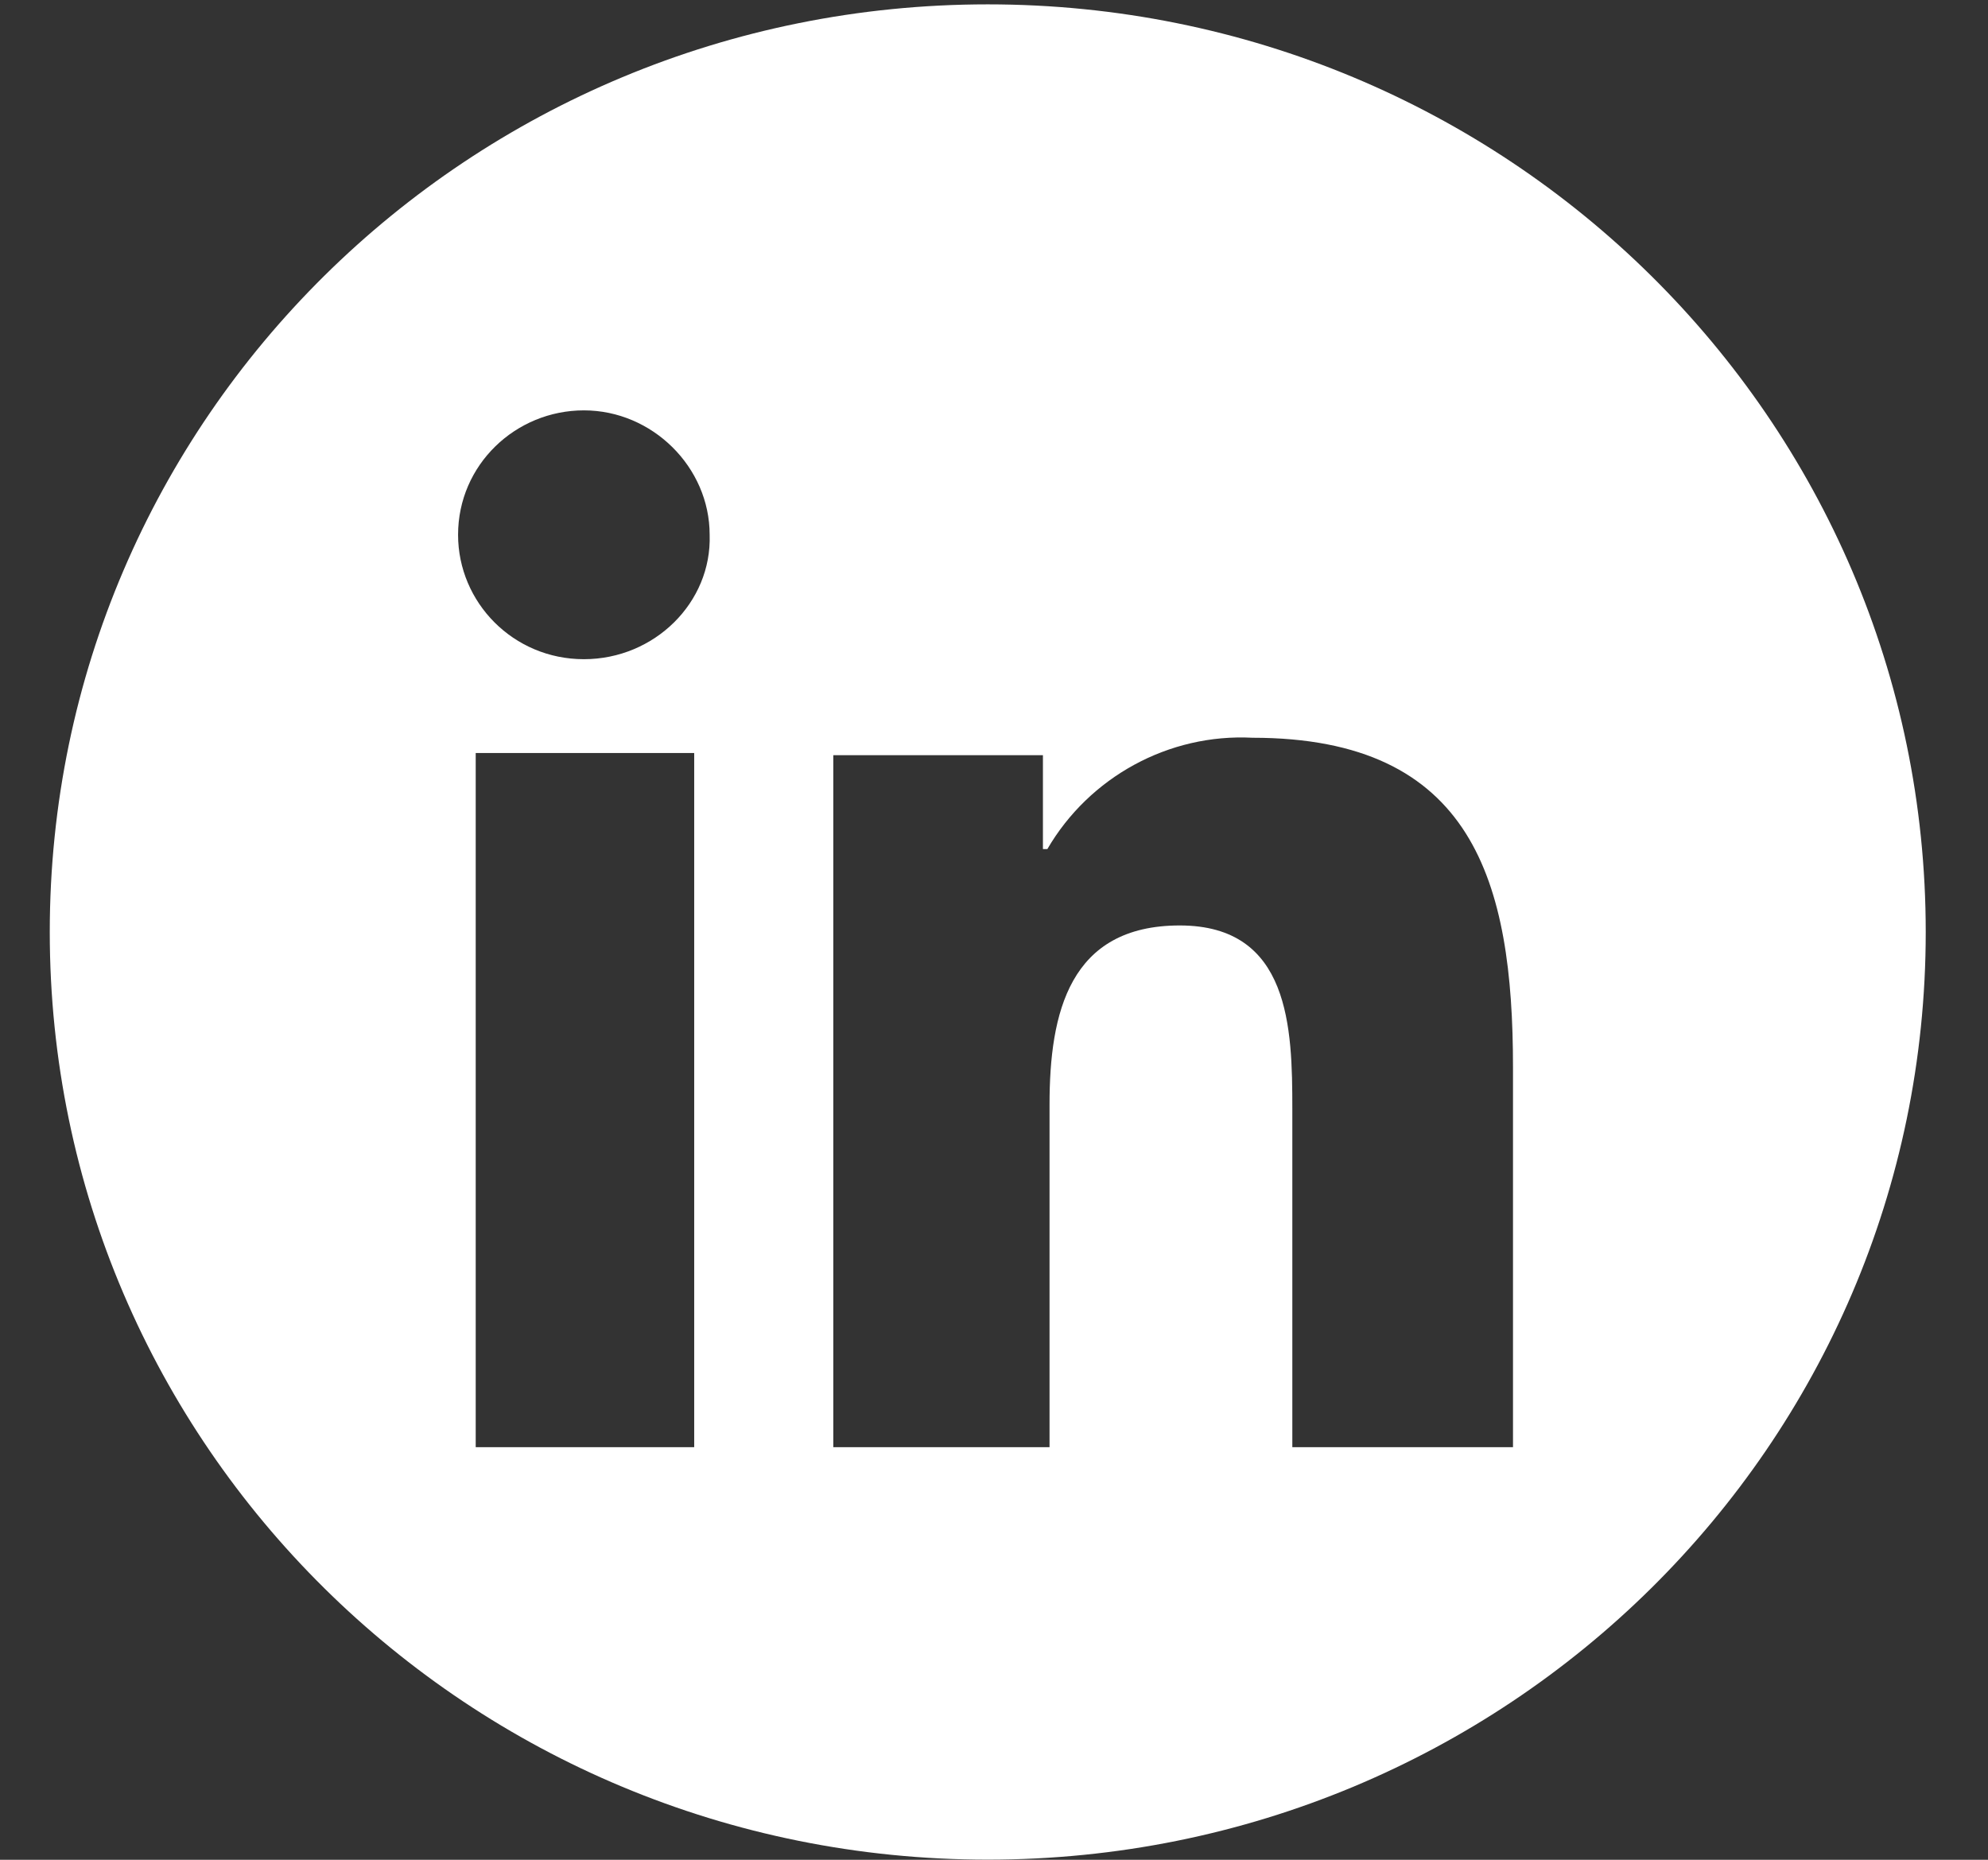
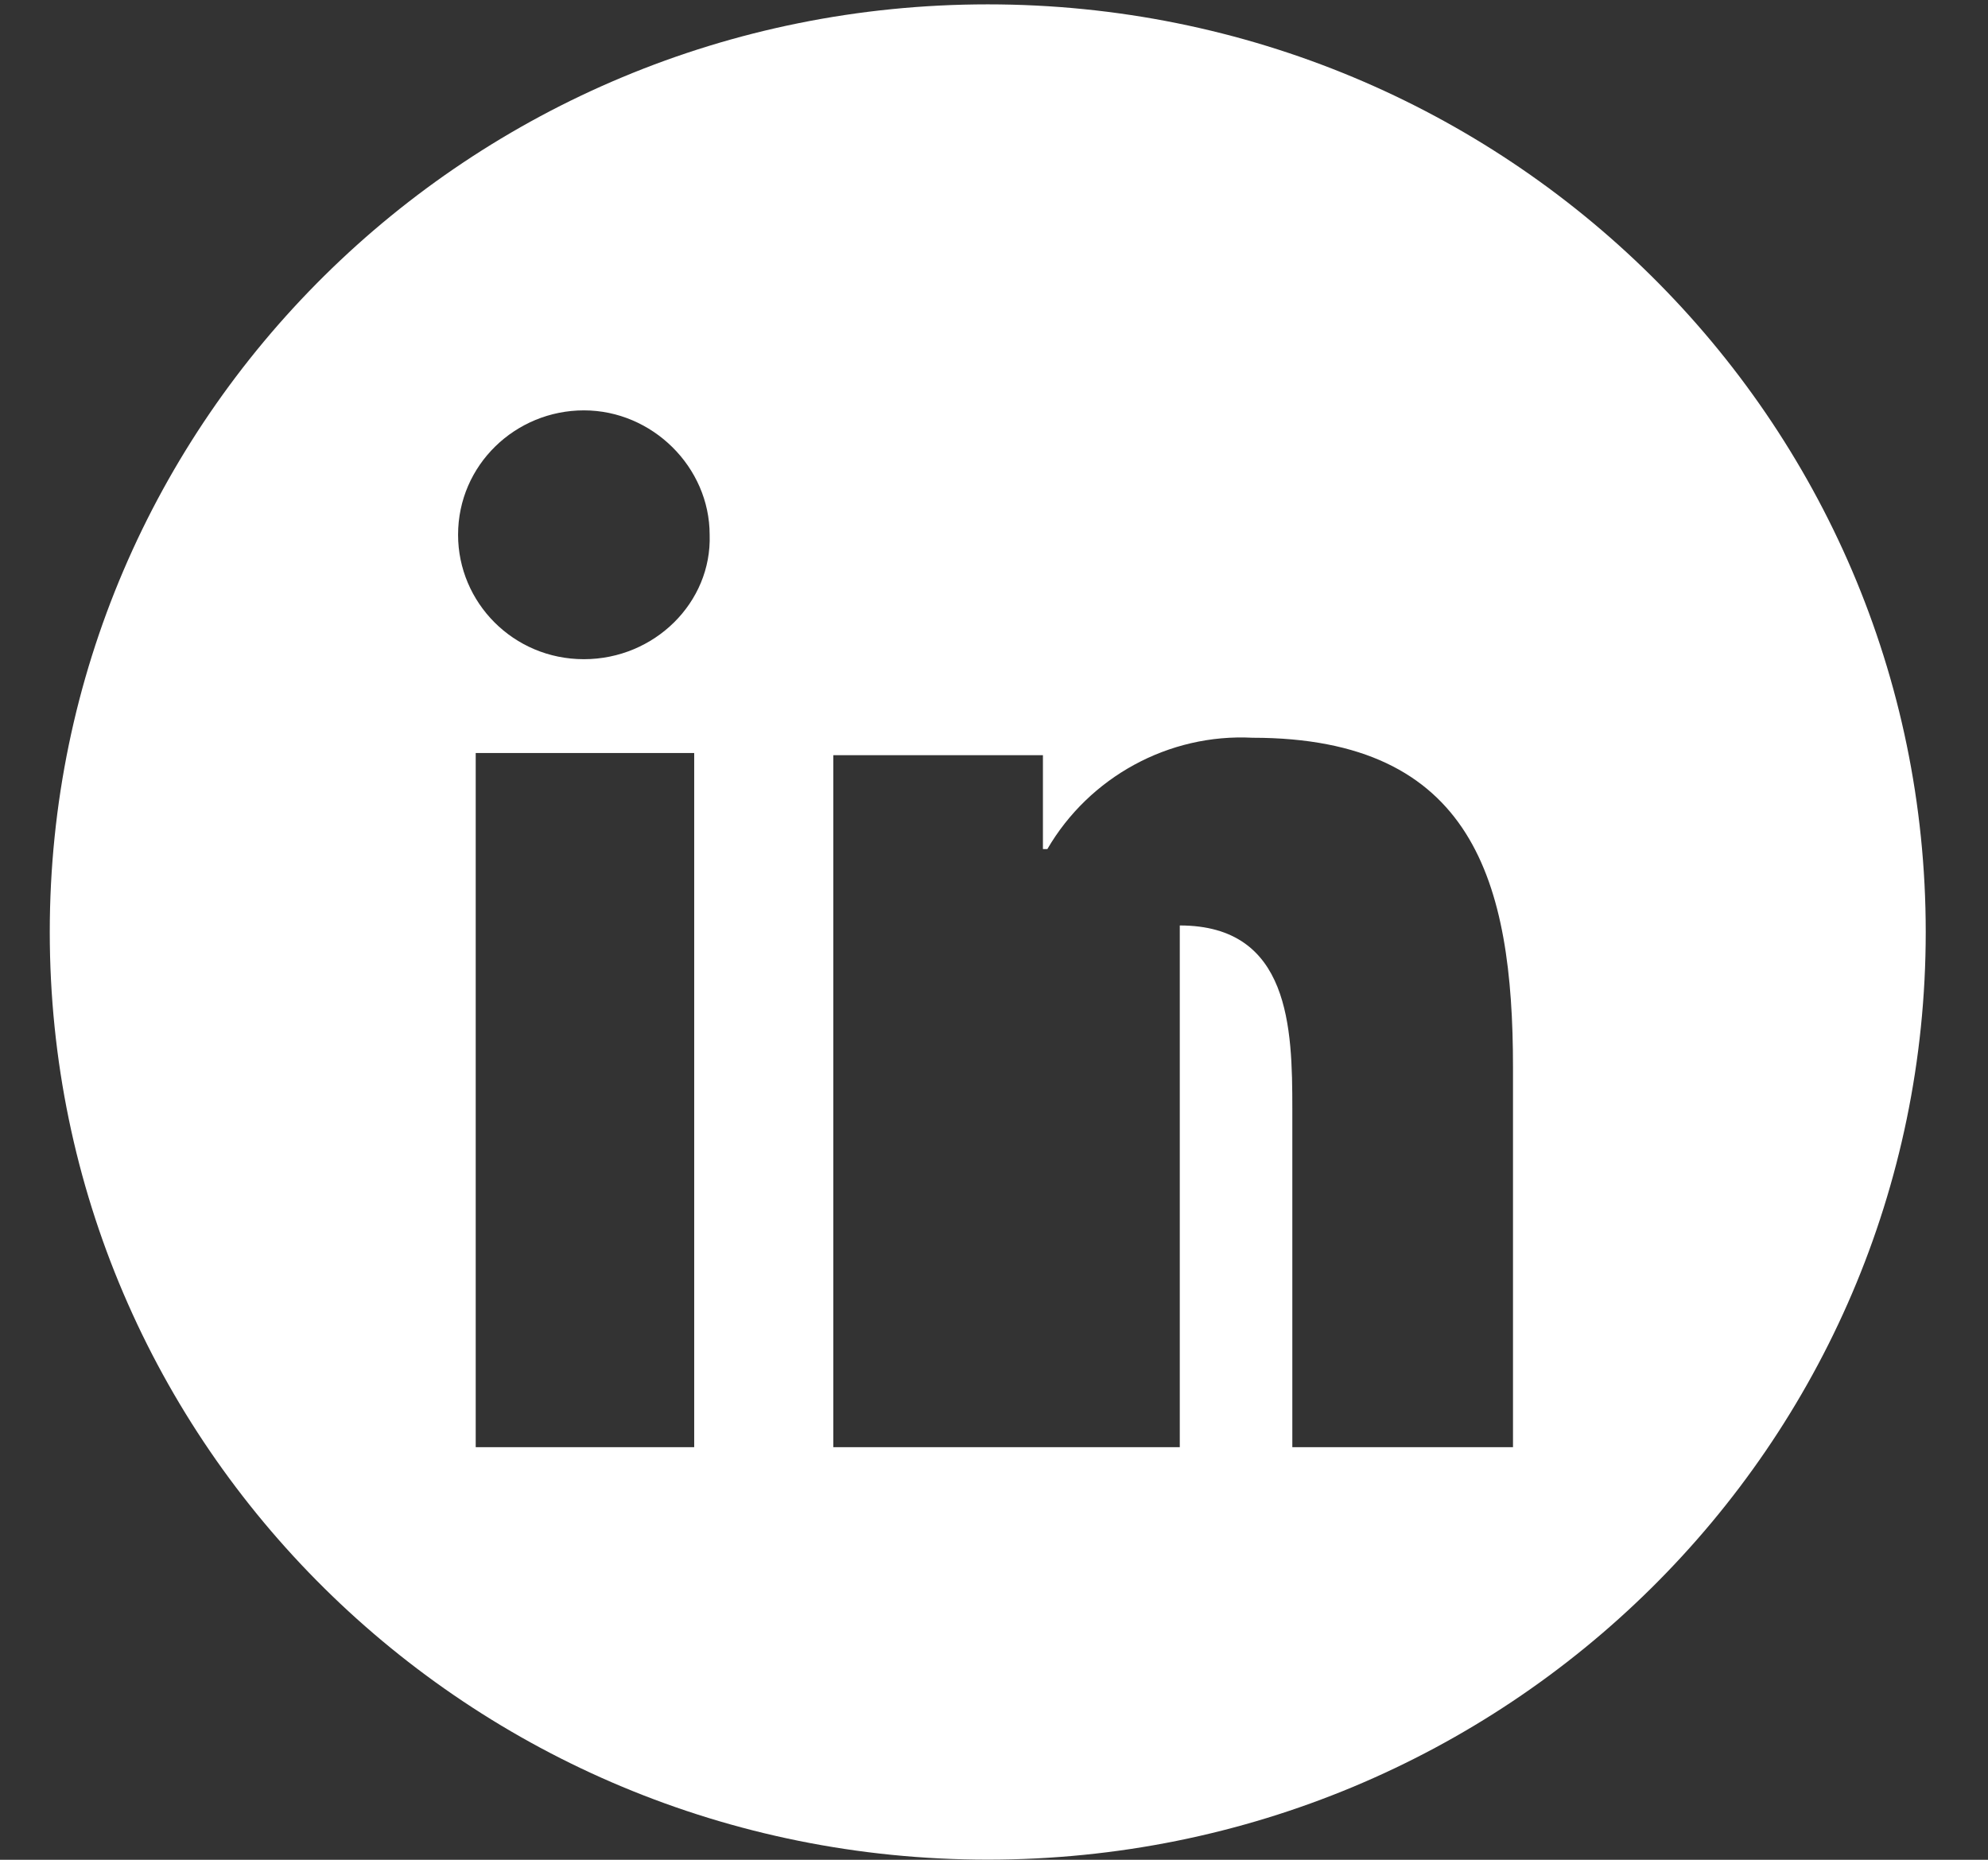
<svg xmlns="http://www.w3.org/2000/svg" width="31" height="29" viewBox="0 0 31 29" fill="none">
  <rect x="0" y="0" width="31" height="29" fill="#333333" stroke="none" />
-   <path d="M15.403 0.068C7.315 0.068 0.776 6.535 0.776 14.533C0.776 22.532 7.315 28.998 15.403 28.998C23.49 28.998 30.029 22.532 30.029 14.533C30.029 6.535 23.49 0.068 15.403 0.068ZM10.825 22.566H7.418V11.742H10.825V22.566ZM9.105 10.279C8.003 10.279 7.143 9.394 7.143 8.339C7.143 7.25 8.038 6.399 9.105 6.399C10.172 6.399 11.066 7.284 11.066 8.339C11.101 9.394 10.206 10.279 9.105 10.279ZM23.559 22.566H20.152V17.29C20.152 16.031 20.117 14.431 18.397 14.431C16.676 14.431 16.366 15.793 16.366 17.222V22.566H12.994V11.776H16.263V13.24H16.332C16.986 12.117 18.225 11.436 19.532 11.504C22.974 11.504 23.593 13.751 23.593 16.643V22.566H23.559Z" fill="white" />
+   <path d="M15.403 0.068C7.315 0.068 0.776 6.535 0.776 14.533C0.776 22.532 7.315 28.998 15.403 28.998C23.49 28.998 30.029 22.532 30.029 14.533C30.029 6.535 23.49 0.068 15.403 0.068ZM10.825 22.566H7.418V11.742H10.825V22.566ZM9.105 10.279C8.003 10.279 7.143 9.394 7.143 8.339C7.143 7.25 8.038 6.399 9.105 6.399C10.172 6.399 11.066 7.284 11.066 8.339C11.101 9.394 10.206 10.279 9.105 10.279ZM23.559 22.566H20.152V17.29C20.152 16.031 20.117 14.431 18.397 14.431V22.566H12.994V11.776H16.263V13.24H16.332C16.986 12.117 18.225 11.436 19.532 11.504C22.974 11.504 23.593 13.751 23.593 16.643V22.566H23.559Z" fill="white" />
</svg>